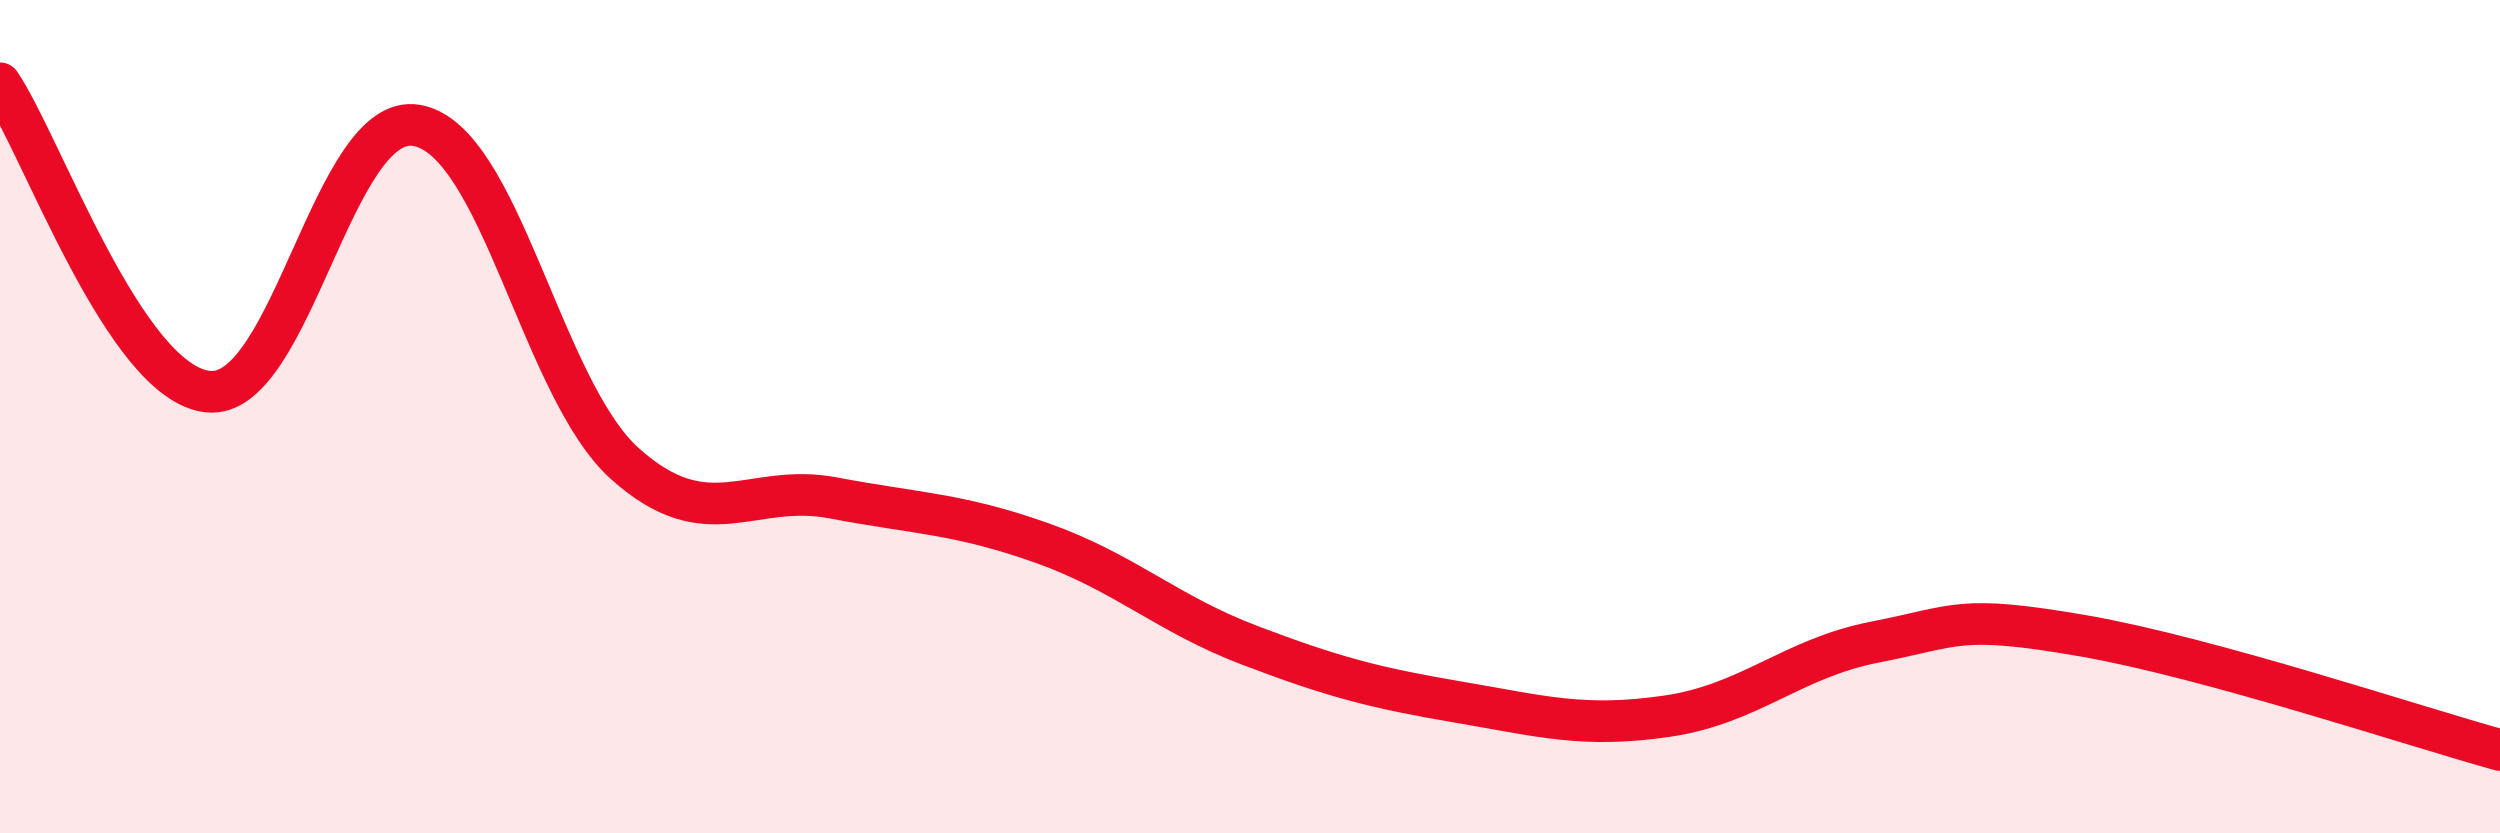
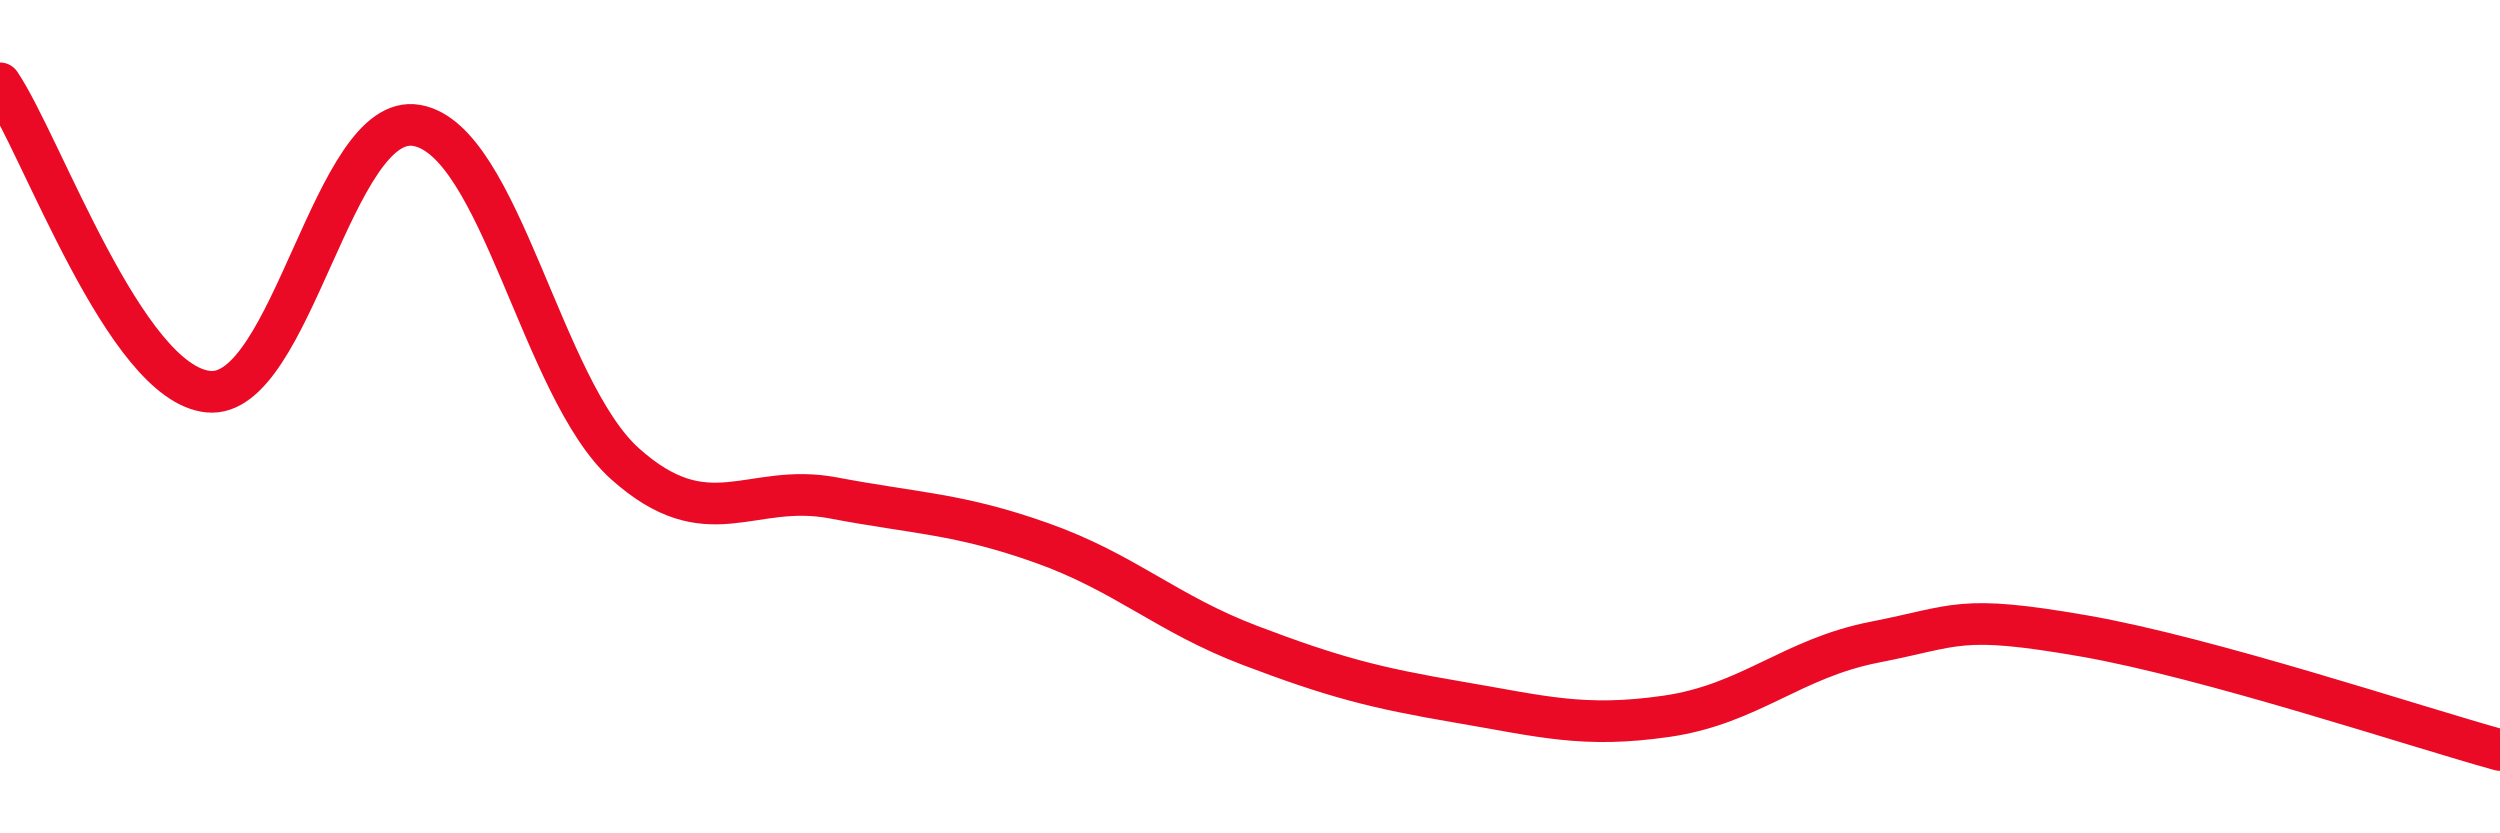
<svg xmlns="http://www.w3.org/2000/svg" width="60" height="20" viewBox="0 0 60 20">
-   <path d="M 0,2 C 1,3.48 3,9.2 5,9.4 C 7,9.6 8,2.66 10,3.01 C 12,3.36 13,9.34 15,11.13 C 17,12.92 18,11.57 20,11.95 C 22,12.33 23,12.32 25,13.03 C 27,13.74 28,14.73 30,15.49 C 32,16.25 33,16.51 35,16.85 C 37,17.19 38,17.48 40,17.19 C 42,16.9 43,15.8 45,15.41 C 47,15.02 47,14.74 50,15.26 C 53,15.78 58,17.45 60,18L60 20L0 20Z" fill="#EB0A25" opacity="0.1" stroke-linecap="round" stroke-linejoin="round" />
  <path d="M 0,2 C 1,3.48 3,9.2 5,9.4 C 7,9.6 8,2.66 10,3.01 C 12,3.36 13,9.34 15,11.13 C 17,12.92 18,11.57 20,11.95 C 22,12.33 23,12.32 25,13.03 C 27,13.74 28,14.73 30,15.49 C 32,16.25 33,16.51 35,16.85 C 37,17.19 38,17.48 40,17.19 C 42,16.9 43,15.8 45,15.41 C 47,15.02 47,14.74 50,15.26 C 53,15.78 58,17.45 60,18" stroke="#EB0A25" stroke-width="1" fill="none" stroke-linecap="round" stroke-linejoin="round" />
</svg>